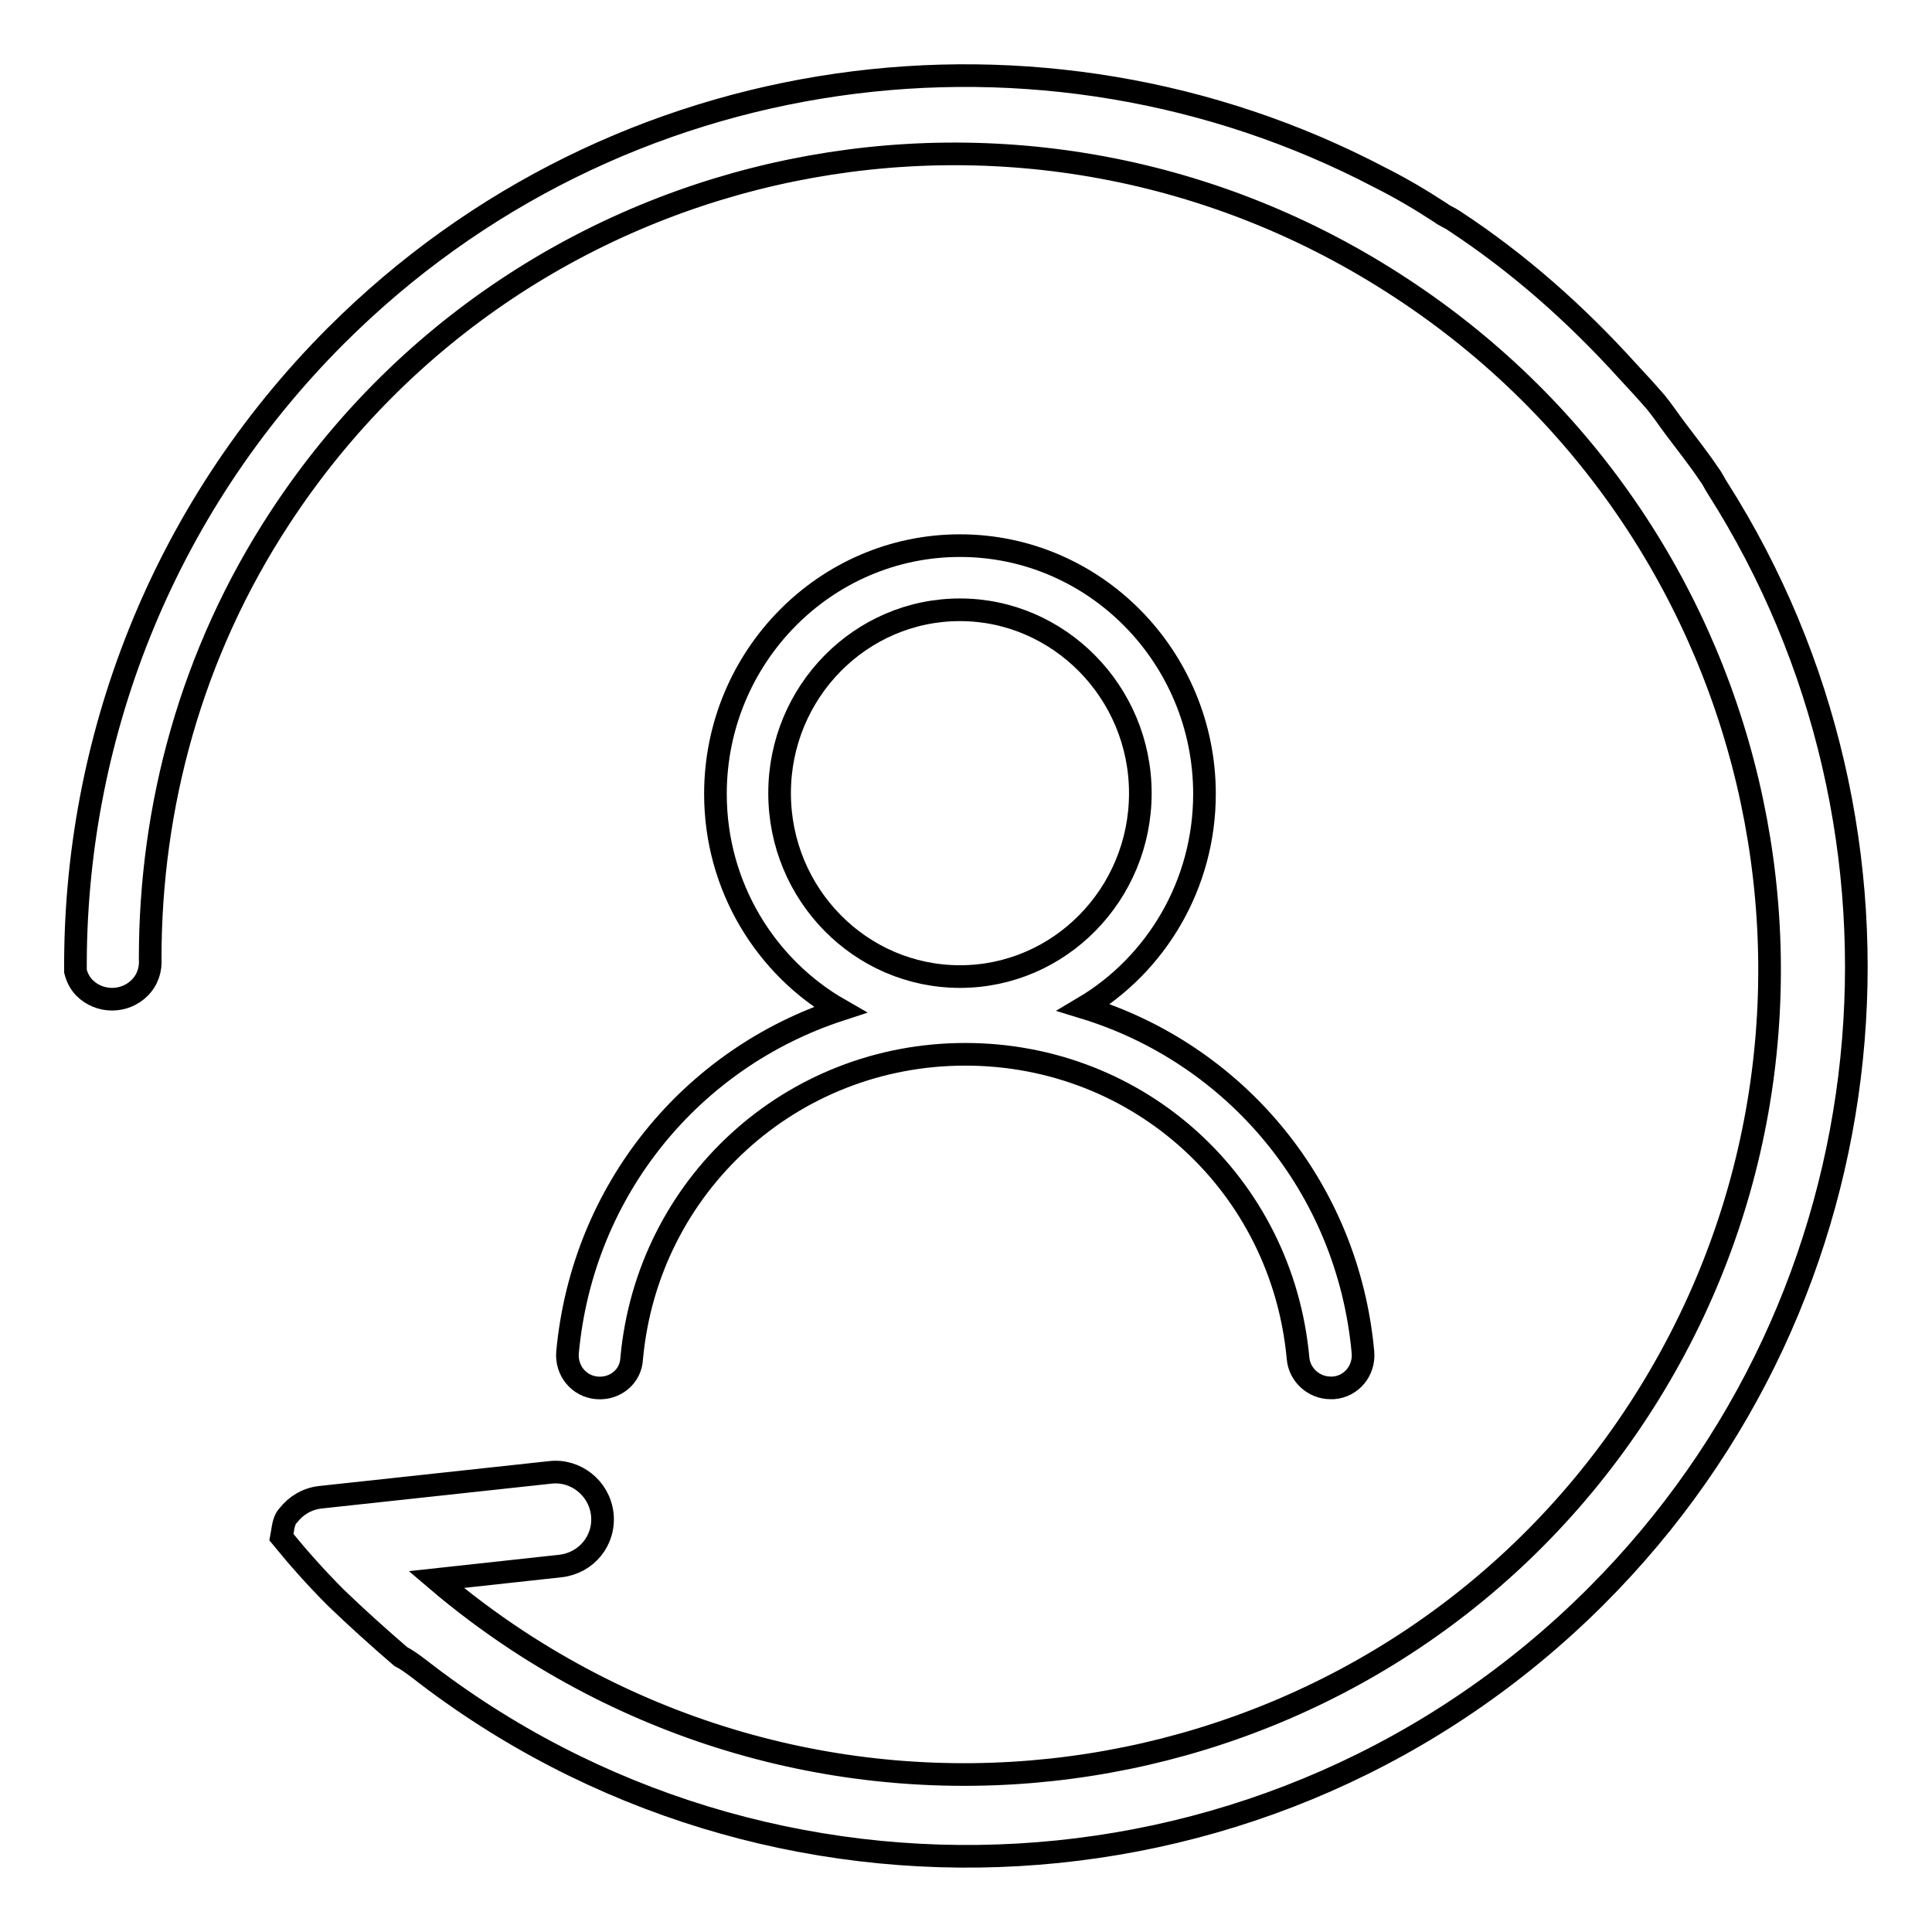
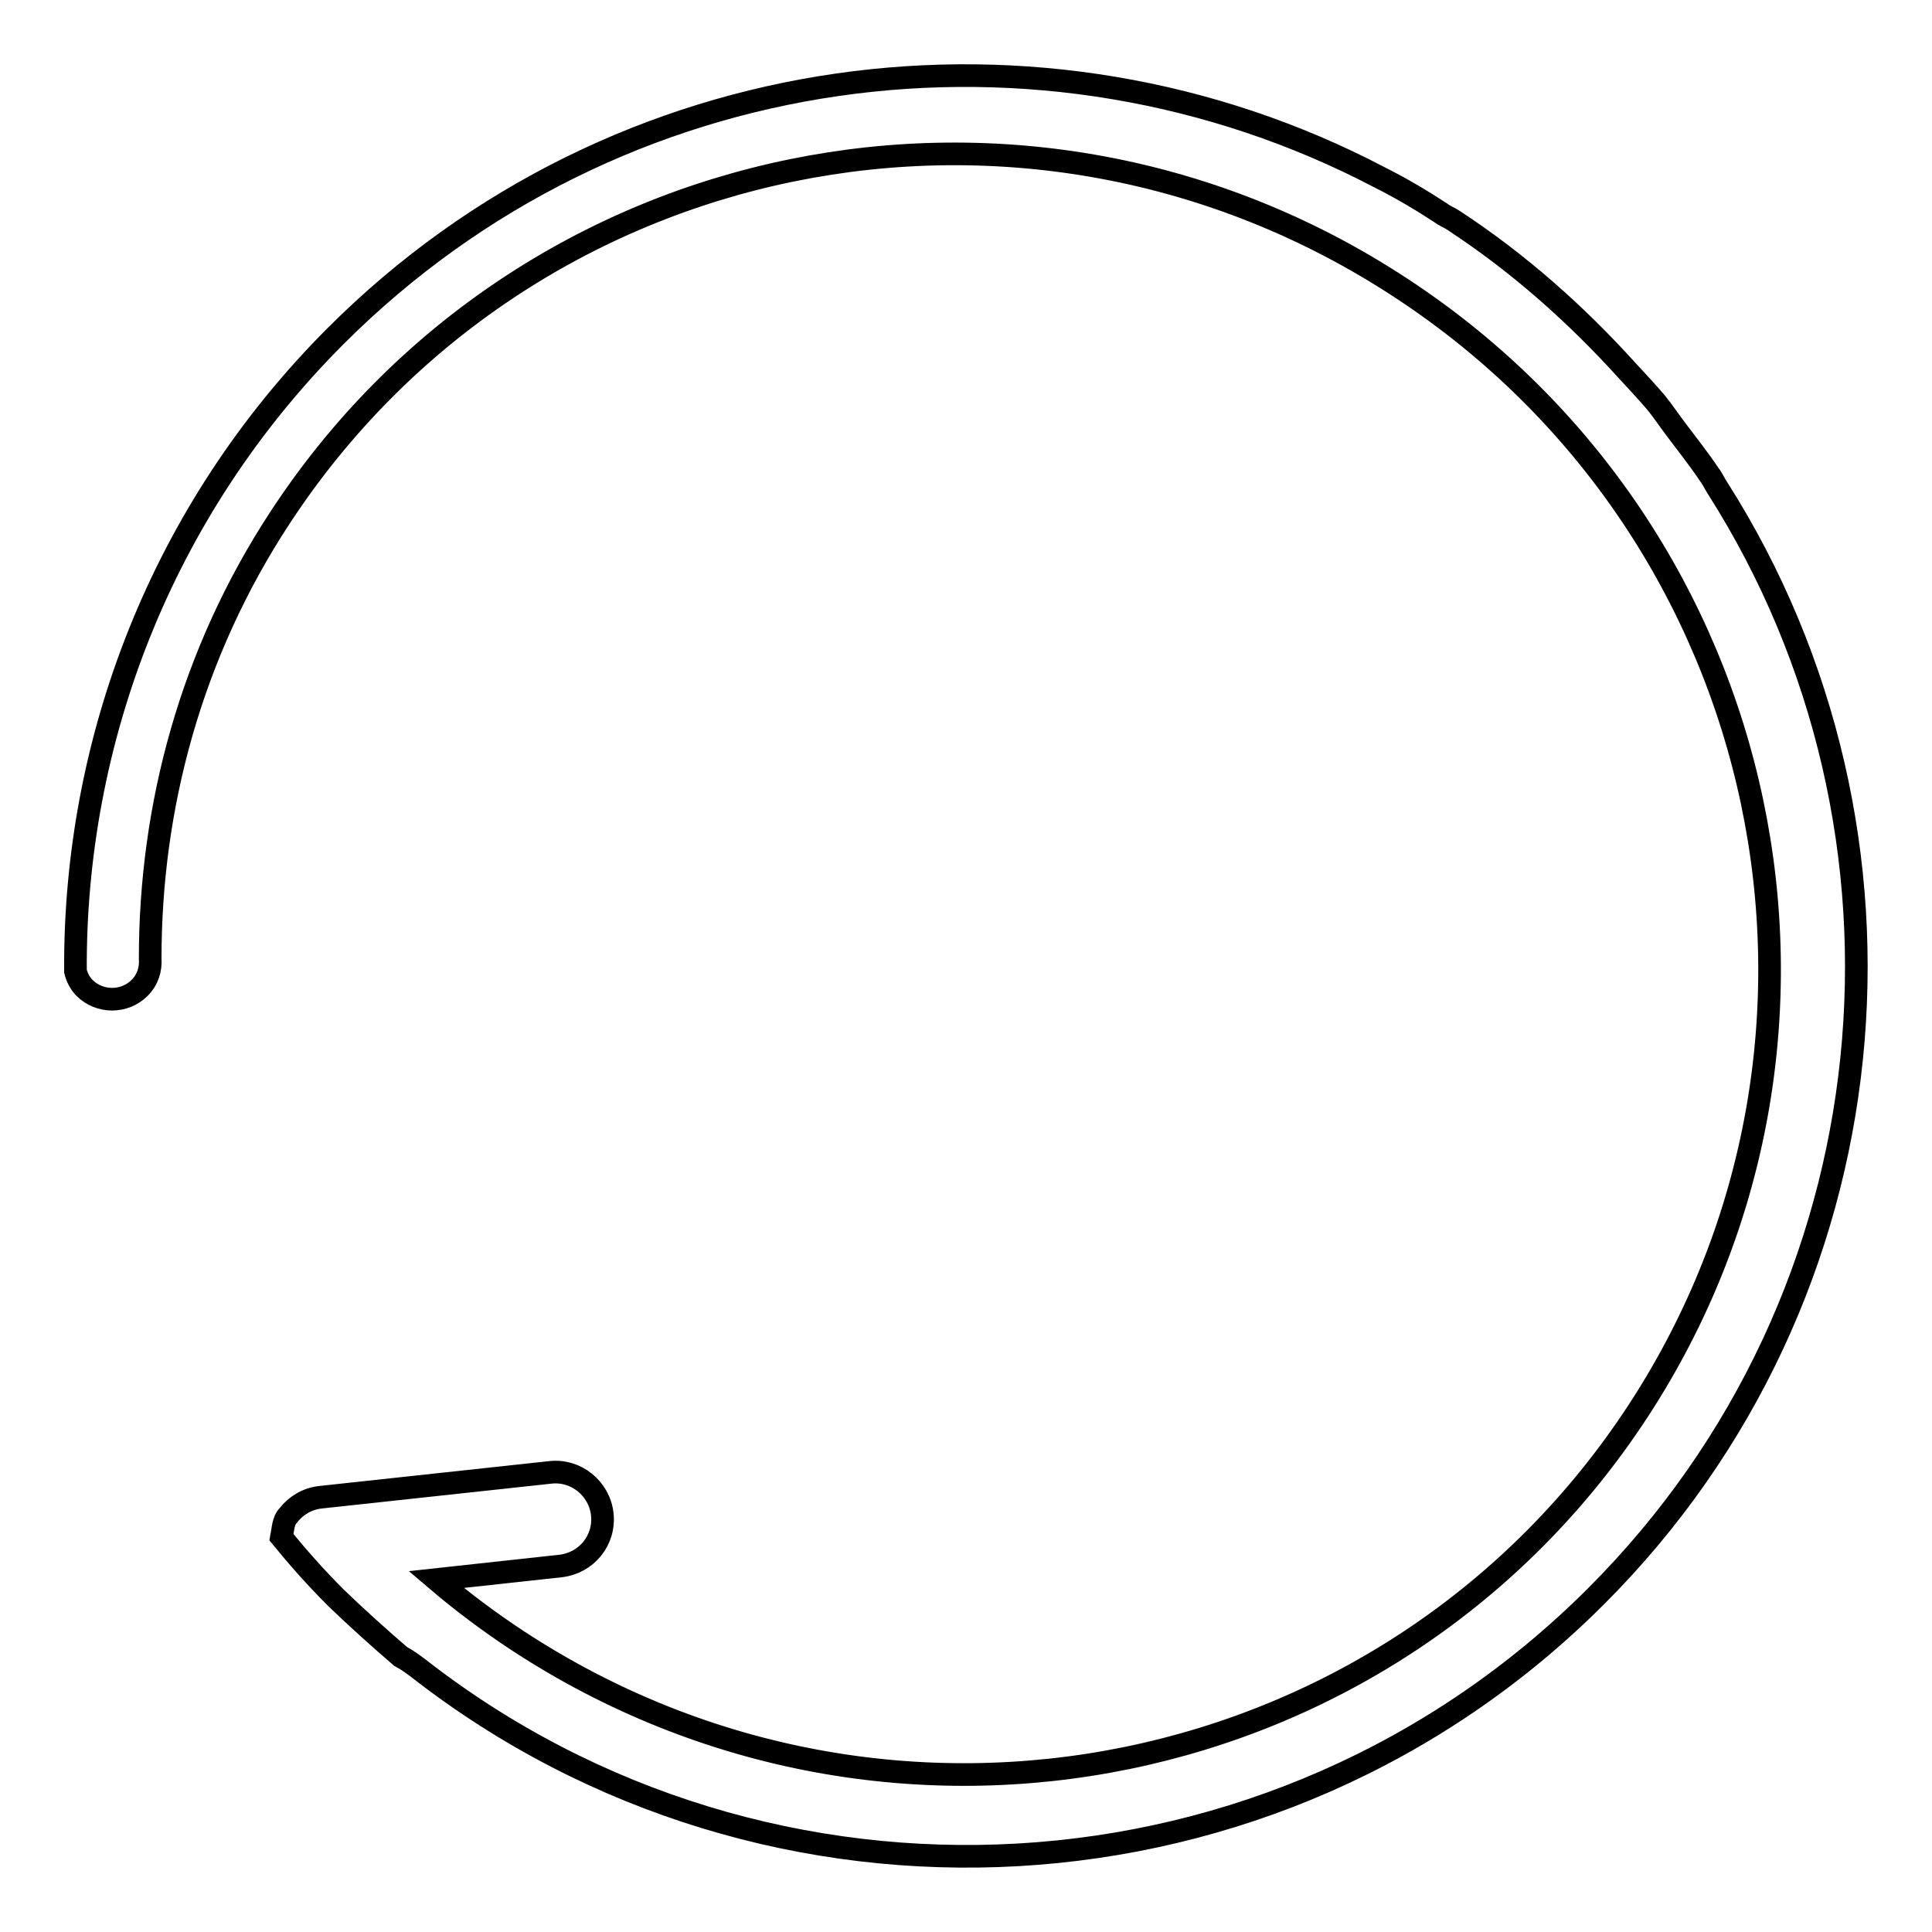
<svg xmlns="http://www.w3.org/2000/svg" version="1.1" x="0px" y="0px" viewBox="0 0 256 256" enable-background="new 0 0 256 256" xml:space="preserve">
  <g>
    <g>
      <path stroke-width="3" fill-opacity="0" stroke="#000000" d="M55.5,221.1c46.3,36.1,113.5,32.9,156-9.6c39.8-39.8,45.1-101.2,16.1-146.8c-0.4-0.6-0.7-1.3-1.1-1.8c-1.4-2.1-3-4.1-4.5-6.1c-0.9-1.2-1.7-2.4-2.6-3.5c-1.2-1.4-2.5-2.8-3.8-4.2c-6.7-7.4-14.3-14.2-23-19.9c-0.6-0.4-1.2-0.6-1.7-1c-2.6-1.7-5.3-3.3-8.1-4.7C138.2,0.1,81.8,7.2,44.5,44.5C21.3,67.7,9.8,98.3,10,128.7c0.2,0.8,0.6,1.6,1.2,2.2c2,2,5.3,2,7.3,0c1.1-1.1,1.5-2.5,1.4-3.9h0c0-20.1,5.4-40.4,17.2-58.4C69.5,19.1,136,5.5,185.7,38.2c49.7,32.6,63.7,99.2,31.4,148.7c-32.3,49.5-98.8,63.1-148.5,30.5c-3.8-2.5-7.4-5.2-10.8-8.1l16.5-1.8c3.4-0.4,5.9-3.4,5.5-6.9c-0.4-3.4-3.5-5.9-6.9-5.5c0,0,0,0,0,0l-30.5,3.3c0,0,0,0,0,0c-1.7,0.2-3.2,1.1-4.2,2.4c-0.7,0.7-0.7,1.9-0.9,2.9c2.2,2.7,4.6,5.4,7.2,8c2.8,2.7,5.7,5.3,8.6,7.8C53.9,219.9,54.7,220.5,55.5,221.1z" />
-       <path stroke-width="3" fill-opacity="0" stroke="#000000" d="M143.6,133.5c9.6-5.7,16-16.3,16-28.3c0-18.1-14.5-32.9-32.4-32.9c-17.9,0-32.4,14.8-32.4,32.9c0,12.3,6.7,23,16.5,28.6c-19.6,6.4-34.1,23.8-36.1,45.4c-0.2,2.4,1.5,4.5,3.9,4.7c2.4,0.2,4.5-1.5,4.6-3.9c2.1-22.9,21.1-40.3,44.2-40.3c23.1,0,42,17.3,44.1,40.3c0.2,2.2,2.1,3.9,4.3,3.9c0.1,0,0.3,0,0.4,0c2.4-0.2,4.1-2.3,3.9-4.7C178.6,157.2,163.6,139.6,143.6,133.5z M103.3,105.1c0-13.4,10.7-24.3,23.9-24.3c13.1,0,23.9,10.9,23.9,24.3c0,13.4-10.7,24.3-23.9,24.3C114,129.4,103.3,118.5,103.3,105.1z" />
    </g>
  </g>
</svg>